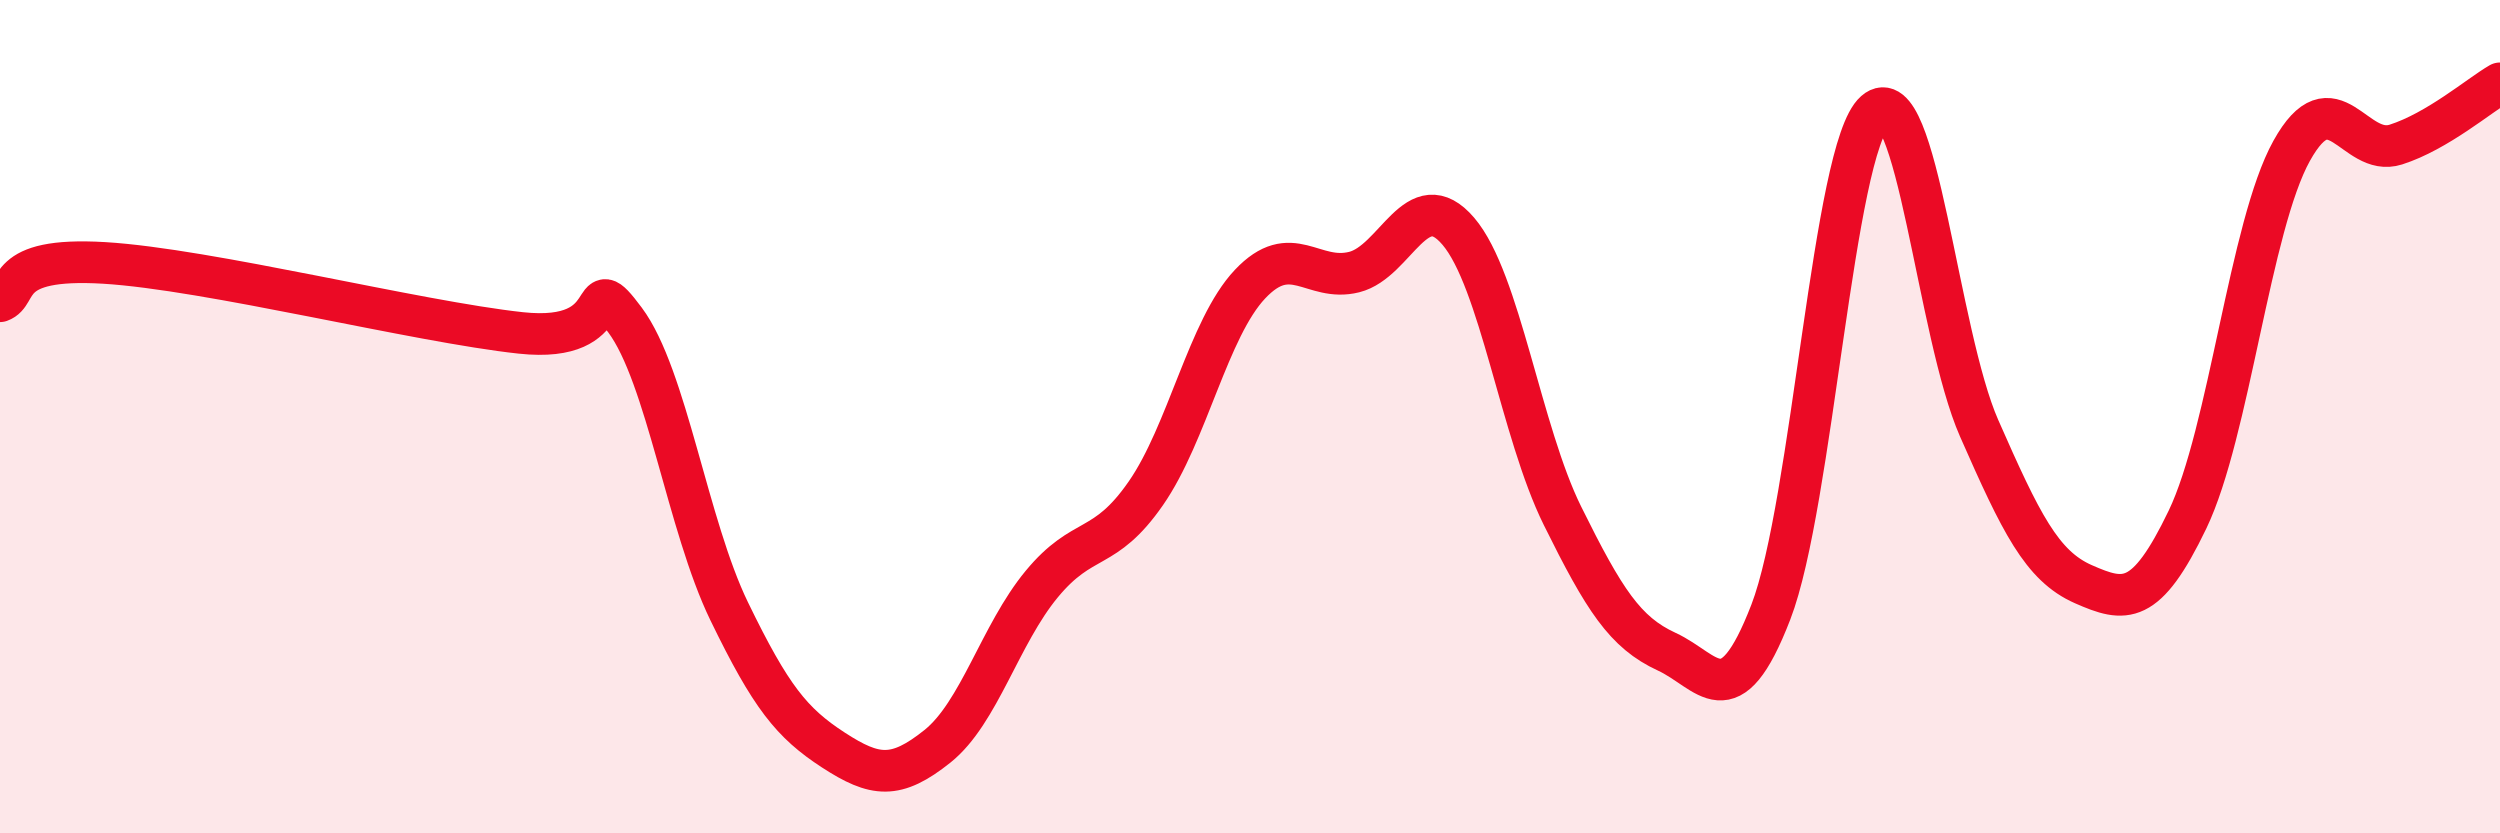
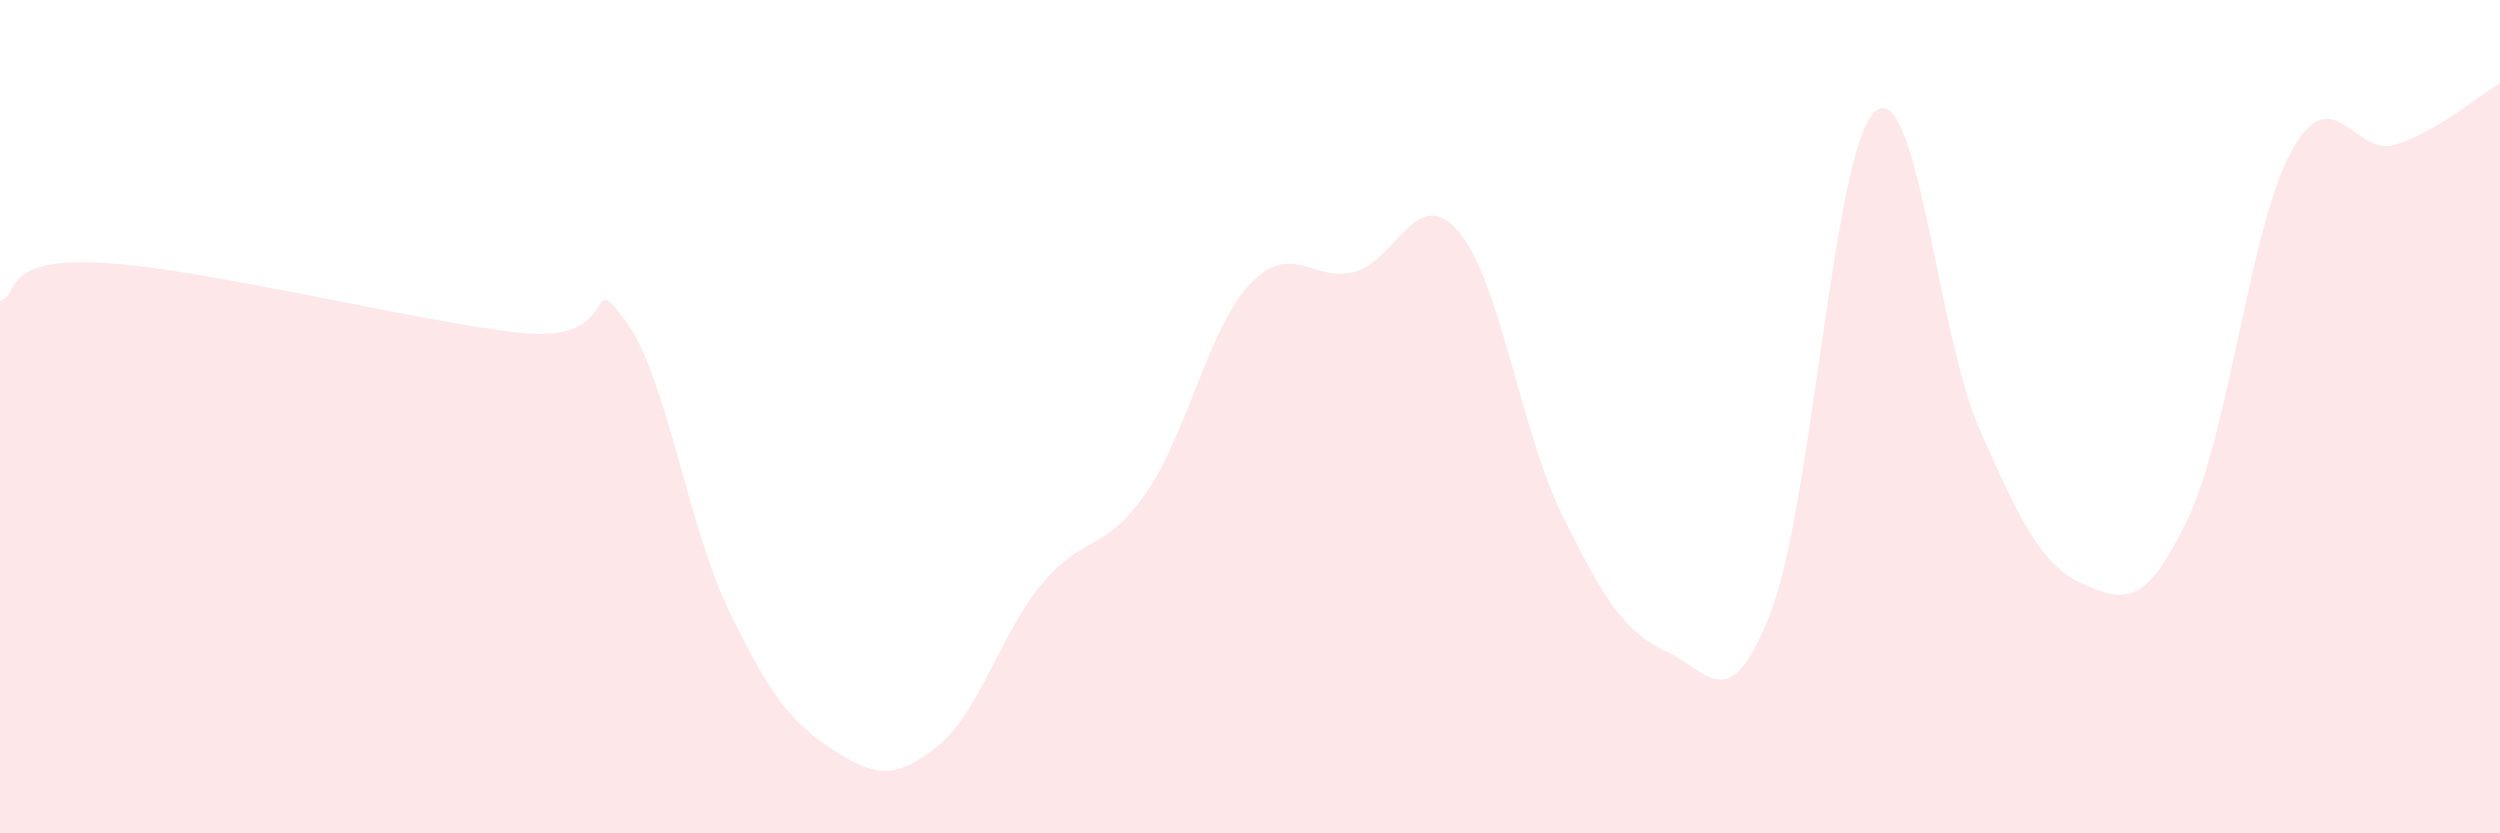
<svg xmlns="http://www.w3.org/2000/svg" width="60" height="20" viewBox="0 0 60 20">
  <path d="M 0,7.23 C 0.5,7.05 0,6.16 2.5,6.31 C 5,6.46 10,7.72 12.5,7.99 C 15,8.26 14,6.34 15,7.68 C 16,9.02 16.5,12.61 17.5,14.67 C 18.5,16.73 19,17.35 20,18 C 21,18.65 21.5,18.71 22.5,17.91 C 23.5,17.11 24,15.23 25,14.02 C 26,12.81 26.5,13.28 27.5,11.84 C 28.5,10.4 29,7.88 30,6.82 C 31,5.76 31.5,6.78 32.5,6.53 C 33.5,6.28 34,4.38 35,5.55 C 36,6.72 36.5,10.36 37.5,12.38 C 38.5,14.4 39,15.18 40,15.64 C 41,16.1 41.5,17.28 42.5,14.69 C 43.5,12.1 44,3.56 45,2.68 C 46,1.8 46.5,8.01 47.5,10.28 C 48.5,12.55 49,13.58 50,14.02 C 51,14.46 51.5,14.55 52.5,12.47 C 53.5,10.39 54,5.42 55,3.62 C 56,1.82 56.5,3.79 57.5,3.47 C 58.5,3.15 59.5,2.29 60,2L60 20L0 20Z" fill="#EB0A25" opacity="0.1" stroke-linecap="round" stroke-linejoin="round" />
-   <path d="M 0,7.23 C 0.5,7.05 0,6.16 2.5,6.31 C 5,6.46 10,7.72 12.5,7.99 C 15,8.26 14,6.34 15,7.68 C 16,9.02 16.5,12.61 17.5,14.67 C 18.5,16.73 19,17.35 20,18 C 21,18.65 21.5,18.71 22.5,17.91 C 23.5,17.11 24,15.23 25,14.02 C 26,12.81 26.5,13.28 27.5,11.84 C 28.5,10.4 29,7.88 30,6.82 C 31,5.76 31.5,6.78 32.5,6.53 C 33.5,6.28 34,4.38 35,5.55 C 36,6.72 36.5,10.36 37.5,12.38 C 38.5,14.4 39,15.18 40,15.64 C 41,16.1 41.5,17.28 42.5,14.69 C 43.5,12.1 44,3.56 45,2.68 C 46,1.8 46.5,8.01 47.5,10.28 C 48.5,12.55 49,13.58 50,14.02 C 51,14.46 51.5,14.55 52.5,12.47 C 53.5,10.39 54,5.42 55,3.62 C 56,1.82 56.5,3.79 57.5,3.47 C 58.5,3.15 59.5,2.29 60,2" stroke="#EB0A25" stroke-width="1" fill="none" stroke-linecap="round" stroke-linejoin="round" />
</svg>